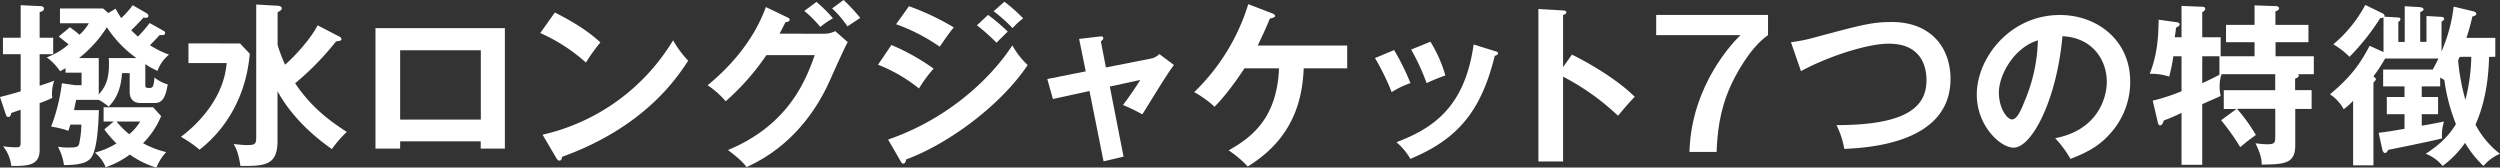
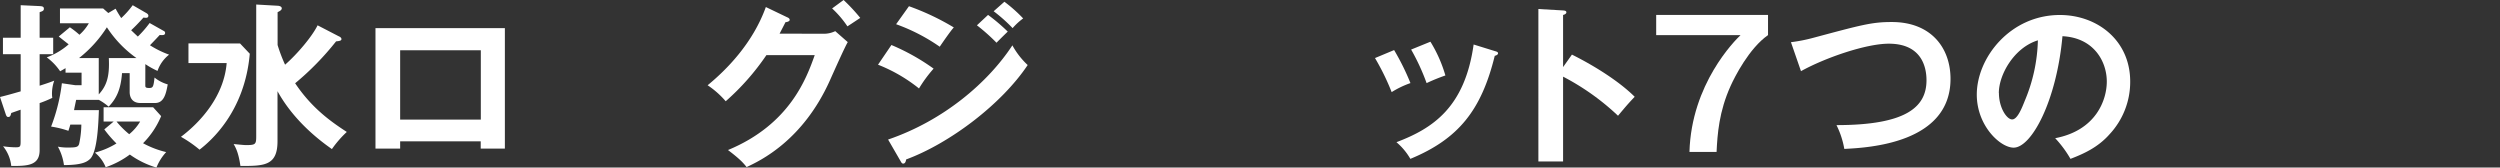
<svg xmlns="http://www.w3.org/2000/svg" viewBox="0 0 888.79 59.57">
  <rect x="0" y="0" width="888.79" height="59.57" fill="#333333" stroke="none" />
  <defs>
    <style>.cls-1{fill:#fff;}</style>
  </defs>
  <g id="レイヤー_2" data-name="レイヤー 2">
    <g id="レイヤー_1-2" data-name="レイヤー 1">
      <path class="cls-1" d="M18.91,13.41v5.87H14.09V30.47c2.9-.93,3.95-1.3,5.19-1.8a14,14,0,0,0-.8,4.76,8.7,8.7,0,0,0,.12,1.36,42.74,42.74,0,0,1-4.51,1.86V53.39C14.09,59,9.52,59,4,59a13.35,13.35,0,0,0-2.91-7,31.49,31.49,0,0,0,4.51.37c1.55,0,1.73-.24,1.73-2V39c-.86.3-2.84,1-3.33,1.17-.25,1-.37,1.42-1.12,1.42-.49,0-.68-.56-.8-.86L0,34.48c1.3-.31,3-.74,7.35-2V19.28H1.05V13.41h6.3V1.85L14,2.16c.93.06,1.6.13,1.6.93S15,4,14.09,4.33v9.08ZM51.66,30.28c0,.62,0,1,1.36,1s1.55-.37,1.92-3.71A13,13,0,0,0,59.63,30c-.61,3.4-1.35,6.62-4.51,6.62H49.93c-3.15,0-3.83-2.29-3.83-3.9V26H43.38c-.43,5.81-2,9.08-4.76,11.92a19.71,19.71,0,0,0-3.46-2.41H27.07c-.56,2.66-.62,2.91-.74,3.65h8.83c-.18,4.45-.49,14.71-3.09,17.3-1,.93-2.53,2.23-9.33,2.23a18.84,18.84,0,0,0-2.16-6.55,17.86,17.86,0,0,0,3.71.31c2.84,0,3.46-.19,3.83-1.24a34,34,0,0,0,.8-6.92H25c-.25.93-.37,1.23-.68,2.22A34.68,34.68,0,0,0,18.17,45,63.8,63.8,0,0,0,22,29.6l4.7.68H29V25.83H23.3V24.22c-.5.31-.81.5-1.92,1.12a20.18,20.18,0,0,0-4.76-4.95,24.68,24.68,0,0,0,7.79-4.63c-.56-.43-3-2.35-3.52-2.78L24.84,9.7a30.69,30.69,0,0,1,3.4,2.66,16.34,16.34,0,0,0,3.34-4.08H21.32V3H36.65L38.5,4.63l2.6-1.54a38.11,38.11,0,0,0,2,3.34,31.93,31.93,0,0,0,4.08-4.58L52,4.63c.44.25.75.56.75.93,0,.93-.87.81-1.74.68-1.91,2.1-3,3.22-4.38,4.51C47.71,11.8,48.39,12.42,49,13a38.74,38.74,0,0,0,4.2-4.82l4.94,2.78c.37.18.56.37.56.74,0,.93-1,.8-1.92.74-2,2.16-2.41,2.54-3.46,3.65a33.55,33.55,0,0,0,6.8,3.34A12.48,12.48,0,0,0,56,25.21a29.9,29.9,0,0,1-4.33-2.41Zm-3.15-9.64A40.18,40.18,0,0,1,38,9.7a43.91,43.91,0,0,1-9.89,10.94h7V33.56C38,30.41,39,27.07,38.69,20.64ZM40.42,43.2H36.83V38.13H54.44l2.85,3.15a29.91,29.91,0,0,1-6.43,9.64,32.85,32.85,0,0,0,8.22,3.15,18,18,0,0,0-3.46,5.5,31.46,31.46,0,0,1-9.46-4.63,31.17,31.17,0,0,1-8.59,4.51,12.78,12.78,0,0,0-3.83-5.19A28.58,28.58,0,0,0,41.4,51a42.05,42.05,0,0,1-4.32-5Zm1,0a30.74,30.74,0,0,0,4.52,4.51,17.21,17.21,0,0,0,3.89-4.51Z" />
      <path class="cls-1" d="M85.34,15.45,88.8,19.1C87,39.92,74.71,50.3,70.94,53.21a42.69,42.69,0,0,0-6.61-4.57C71.5,43.26,79.66,34,80.58,22.43H67v-7Zm35-2.6c.44.19,1.05.5,1.05,1.05s-.61.68-1.91.81A99.21,99.21,0,0,1,104.93,29.6c6.12,9.15,13.17,13.91,18.36,17.31A37.7,37.7,0,0,0,118,53c-3.15-2.22-13.16-9.33-19.34-20.58V50.12C98.69,59,93.87,59,85.47,59c-.68-4.82-1.73-6.61-2.41-7.79.61.06,3.64.37,4.32.37,3.46,0,3.71-.25,3.71-3.15V1.61l7.6.43c.25,0,1.48.12,1.48.93,0,.43-.3.8-1.48,1.36V16a54.81,54.81,0,0,0,2.66,7c4.39-3.83,9.64-10.07,11.56-14Z" />
      <path class="cls-1" d="M142.26,50.24v2.6h-8.77V10h46V52.84h-8.59v-2.6Zm28.68-7.72V17.86H142.26V42.52Z" />
-       <path class="cls-1" d="M197.26,4.45c9.09,4.57,13.29,8,16.19,10.63a58,58,0,0,0-5.13,7.17,61.73,61.73,0,0,0-16.25-10.51Zm-4.38,43.44a73.11,73.11,0,0,0,46.41-33.55,36.71,36.71,0,0,0,5.37,7.23c-4,6.18-15.63,23.67-44.8,34.17-.13.62-.19,1.36-1.05,1.36-.43,0-.81-.49-1.11-1.05Z" />
-       <path class="cls-1" d="M292.68,12a9.19,9.19,0,0,0,4.26-.93l4.45,3.9c-1.05,1.79-4.32,9.08-6.36,13.65-9.64,21.45-24.85,28.55-29.6,30.78-1.12-1.42-2.29-2.78-6.62-6.06,22.07-9.14,27.94-25.64,30.84-33.74H272.47A86.47,86.47,0,0,1,258,36a31.28,31.28,0,0,0-6.43-5.69c6.55-5.37,16-14.77,20.7-27.81l7.6,3.65c.31.12.87.37.87.93s-1.11.8-1.48.8c-.75,1.48-1.24,2.41-2.1,4.08ZM290.27.68a54.71,54.71,0,0,1,5.87,5.81,32.14,32.14,0,0,0-4.51,3.09,39.92,39.92,0,0,0-5.69-5.69ZM299.91,0a64.78,64.78,0,0,1,5.93,6.37c-.31.18-3,2-4.57,3A35.13,35.13,0,0,0,295.83,3Z" />
+       <path class="cls-1" d="M292.68,12a9.19,9.19,0,0,0,4.26-.93l4.45,3.9c-1.05,1.79-4.32,9.08-6.36,13.65-9.64,21.45-24.85,28.55-29.6,30.78-1.12-1.42-2.29-2.78-6.62-6.06,22.07-9.14,27.94-25.64,30.84-33.74H272.47A86.47,86.47,0,0,1,258,36a31.28,31.28,0,0,0-6.43-5.69c6.55-5.37,16-14.77,20.7-27.81l7.6,3.65c.31.12.87.37.87.93s-1.11.8-1.48.8c-.75,1.48-1.24,2.41-2.1,4.08Za54.71,54.71,0,0,1,5.87,5.81,32.14,32.14,0,0,0-4.51,3.09,39.92,39.92,0,0,0-5.69-5.69ZM299.91,0a64.78,64.78,0,0,1,5.93,6.37c-.31.18-3,2-4.57,3A35.13,35.13,0,0,0,295.83,3Z" />
      <path class="cls-1" d="M316.91,16a76.07,76.07,0,0,1,15,8.4,46.86,46.86,0,0,0-5.19,7.05A55.92,55.92,0,0,0,312.15,23Zm-1.18,33.61c19.9-6.79,35.66-20.45,44.19-33.49a27.55,27.55,0,0,0,5.44,7c-9.34,14-27.81,27.88-43.2,33.56-.12.62-.31,1.48-1.05,1.48-.43,0-.62-.3-.93-.86Zm7.42-47.4a88.07,88.07,0,0,1,15.94,7.54c-1.23,1.36-4,5.38-5,6.86a66,66,0,0,0-15.51-8Zm28.12,3.09a64.11,64.11,0,0,1,7,5.94c-1.11,1.05-2.91,2.84-4,3.95A66.54,66.54,0,0,0,347.31,9ZM357.08.62a52.39,52.39,0,0,1,6.67,5.93A22.32,22.32,0,0,0,360,10a55.62,55.62,0,0,0-6.74-6Z" />
-       <path class="cls-1" d="M383.65,13.84l7.29-.86c.56-.06,1.3-.19,1.3.62,0,.43-.43.74-.87,1.11l1.8,9.27,16-3.15a5.89,5.89,0,0,0,3-1.61l5.19,3.89c-2.1,2.54-9.64,15.08-11.25,17.55a58.6,58.6,0,0,0-6.86-3.33c.62-.81,2-2.72,3.46-4.82,1-1.49,2.17-3.22,2.66-4.08l-10.81,2.35,4.88,24.9-7.11,1.67-5-25-13,2.85-2-7.11,13.66-2.72Z" />
-       <path class="cls-1" d="M442.42,24.29c-.25.37-5.38,8.4-10.63,13.65a37.17,37.17,0,0,0-7.23-5.19A73.34,73.34,0,0,0,443.78,1.48l8.53,3.28c.43.18,1,.43,1,.93s-1.24.8-1.86.92c-1.36,3.34-2.78,6.43-4.32,9.58h31.82v8.1H463.49c-.49,11.92-4.14,25.21-19.9,34.91a36.87,36.87,0,0,0-6.79-5.74c8.46-4.76,17.18-11.62,17.92-29.17Z" />
      <path class="cls-1" d="M495.63,17.8a86.23,86.23,0,0,1,5.81,11.74,32.24,32.24,0,0,0-6.68,3.21,85,85,0,0,0-5.93-12.11Zm35.84.37c.62.18,1.11.31,1.11.8s-.8.81-1.17.87c-4.76,19.34-12.86,29.54-30,36.64a22.66,22.66,0,0,0-4.95-5.93c12.86-4.88,24.29-12.3,27.44-34.73Zm-22.93-3.34a48.26,48.26,0,0,1,5.32,12,63.46,63.46,0,0,0-6.68,2.72,76.18,76.18,0,0,0-5.5-11.93Z" />
      <path class="cls-1" d="M558.85,19.41c8.65,4.32,17.12,9.82,22.31,15-2.41,2.53-3.28,3.58-5.93,6.74A86,86,0,0,0,555.7,27.25V57.41h-8.78V3.21l8.78.5c.61.06,1.17.12,1.17.68s-.8.86-1.17.92V23.85Z" />
      <path class="cls-1" d="M628.56,5.31v7.17c-6.74,4.7-11.87,14.9-13.29,18.05-4.14,9.14-4.7,17.18-5,23.48h-9.64c.68-24.16,16.13-39.61,18.17-41.53h-30V5.31Z" />
      <path class="cls-1" d="M636.71,15a56.78,56.78,0,0,0,7.91-1.55c17.31-4.63,20.83-5.62,27.94-5.62,14,0,20.88,9.21,20.88,20.21,0,22.86-29,24.47-37.76,24.9a30.44,30.44,0,0,0-2.78-8.46c24.78,0,32-6.43,32-15.95,0-4.94-1.91-13-13.41-13-8.09,0-22.61,5-31.21,9.77Z" />
      <path class="cls-1" d="M730.65,49.13C745.23,46.35,749,35.47,749,29c0-7.17-4.63-15.57-15.76-16.13-2.1,23.06-11,39.62-17.36,39.62-4.76,0-13.1-7.79-13.1-18.85,0-13.16,11.92-28.31,29.54-28.31,13.16,0,25,8.9,25,23.67A27.27,27.27,0,0,1,750,47.71c-4.2,4.76-9.33,7-13.91,8.77A39.56,39.56,0,0,0,730.65,49.13Zm-20-16.07c0,5.26,2.79,9.4,4.7,9.4s3.52-4.21,4.51-6.68a58.69,58.69,0,0,0,4.64-21.44C716.06,16.93,710.62,26.51,710.62,33.06Z" />
-       <path class="cls-1" d="M795.1,38.75h-4.51V32.07h18.29V26.39H789.79a13.3,13.3,0,0,0-.68,4.32,14.53,14.53,0,0,0,.37,3.4c-1.05.5-1.61.74-6.55,2.91V58.58h-7.36V40.11a56.67,56.67,0,0,1-6.3,2.72c-.31,1-.68,1.73-1.3,1.73s-.74-.62-.86-1.18l-1.79-7.6a68.26,68.26,0,0,0,10.25-3.34V20h-2.9a68.18,68.18,0,0,1-1.48,7.23,21.13,21.13,0,0,0-6.92-1c2.16-5.56,3.09-10.87,3.15-19.22l6.24.87c.49.06,1.23.18,1.23.74s-.49.8-1.29,1.24c-.13,1.42-.25,2.16-.44,3.39h2.41V2.1l7.36.31c.37,0,1.05.06,1.05.68s-.56,1-1.05,1.17v9h6.55V20h-6.55v9.58c2.66-1.24,4.26-2,6.36-3.15h-.24V20h12.48V15H791.39V8.84h10.14V1.92l7.35.24c.44,0,1.36.06,1.36.81,0,.55-.68.86-1.29,1.11V8.84h11.74V15H809v5H822.6v6.37H817c.19.18.25.24.25.43,0,.62-.37.74-1.3,1.18v4.07h5.87v6.68H816v13c0,6.61-4.14,6.67-11.93,6.79,0-1.29-.06-3.21-2.22-7.6a29.49,29.49,0,0,0,4.14.37c2.78,0,2.9-.61,2.9-2.9v-9.7H795.29A59.11,59.11,0,0,1,802,48a65.89,65.89,0,0,0-5.56,4.32,79,79,0,0,0-6.8-9.58Z" />
-       <path class="cls-1" d="M884.9,20.21c-.31,13.59-3.53,21.07-4.82,24.1a31.46,31.46,0,0,0,8.71,10.38A15.26,15.26,0,0,0,882.92,59a37.39,37.39,0,0,1-6.55-8.22,34.82,34.82,0,0,1-8,8.22,14,14,0,0,0-6-4.33c1.79-1.17,7.35-4.69,10.75-10.57A65.91,65.91,0,0,1,869,28.43c-.55-.31-1.05-.62-1.48-.87v3.15h-6.55v3.77h5.81V40.6h-5.81v4.08c4.76-.8,5.25-.93,7.91-1.48a15.69,15.69,0,0,0-.68,6c-2.47.68-13.29,2.91-19.16,4.08-.37.68-.62,1.11-1.11,1.11s-.8-.61-.93-1l-1.36-6.18c1.73-.18,3.59-.43,9.21-1.42V40.6h-6.3V34.48h6.3V30.71h-7.6v-6h17.67c.5-1,1.12-2.1,2-3.89H847.94a55,55,0,0,1-4.14,6.3c.56.49.87.74.87,1.05s-.44.74-.87,1.17V58.77h-7.23V35.84a23.85,23.85,0,0,1-3.34,3,14.71,14.71,0,0,0-4.88-5.31c6.67-5.63,10.26-9.89,14.09-17.25l4.94,2.23V6.18a2.12,2.12,0,0,1-1.17.25,80.13,80.13,0,0,1-10.94,13.78,25.78,25.78,0,0,0-5.75-4.45,47.34,47.34,0,0,0,11.38-14l6.18,3c.3.18.86.62.61,1.17l4.39.25c.93.06,1.3.12,1.3.62s-.37.74-.74,1v7.1h2.28V2.22l5.32.31c.62.07,1.36.31,1.36.75s-.31.68-1.18,1V14.89h2.23V5.69L868,6c.43,0,.92.19.92.68a.53.53,0,0,1-.18.44,6.32,6.32,0,0,1-.74.61V18.29a56,56,0,0,0,4.32-15.94L879.21,4c.5.12,1.17.43,1.17.86,0,.68-.8.87-1.42,1a72.29,72.29,0,0,1-2.1,7.6h10.26v6.74Zm-10.45,0c-.12.31-.37.8-.55,1.3a75.37,75.37,0,0,0,2.59,14,66.78,66.78,0,0,0,2.1-15.32Z" />
    </g>
  </g>
</svg>